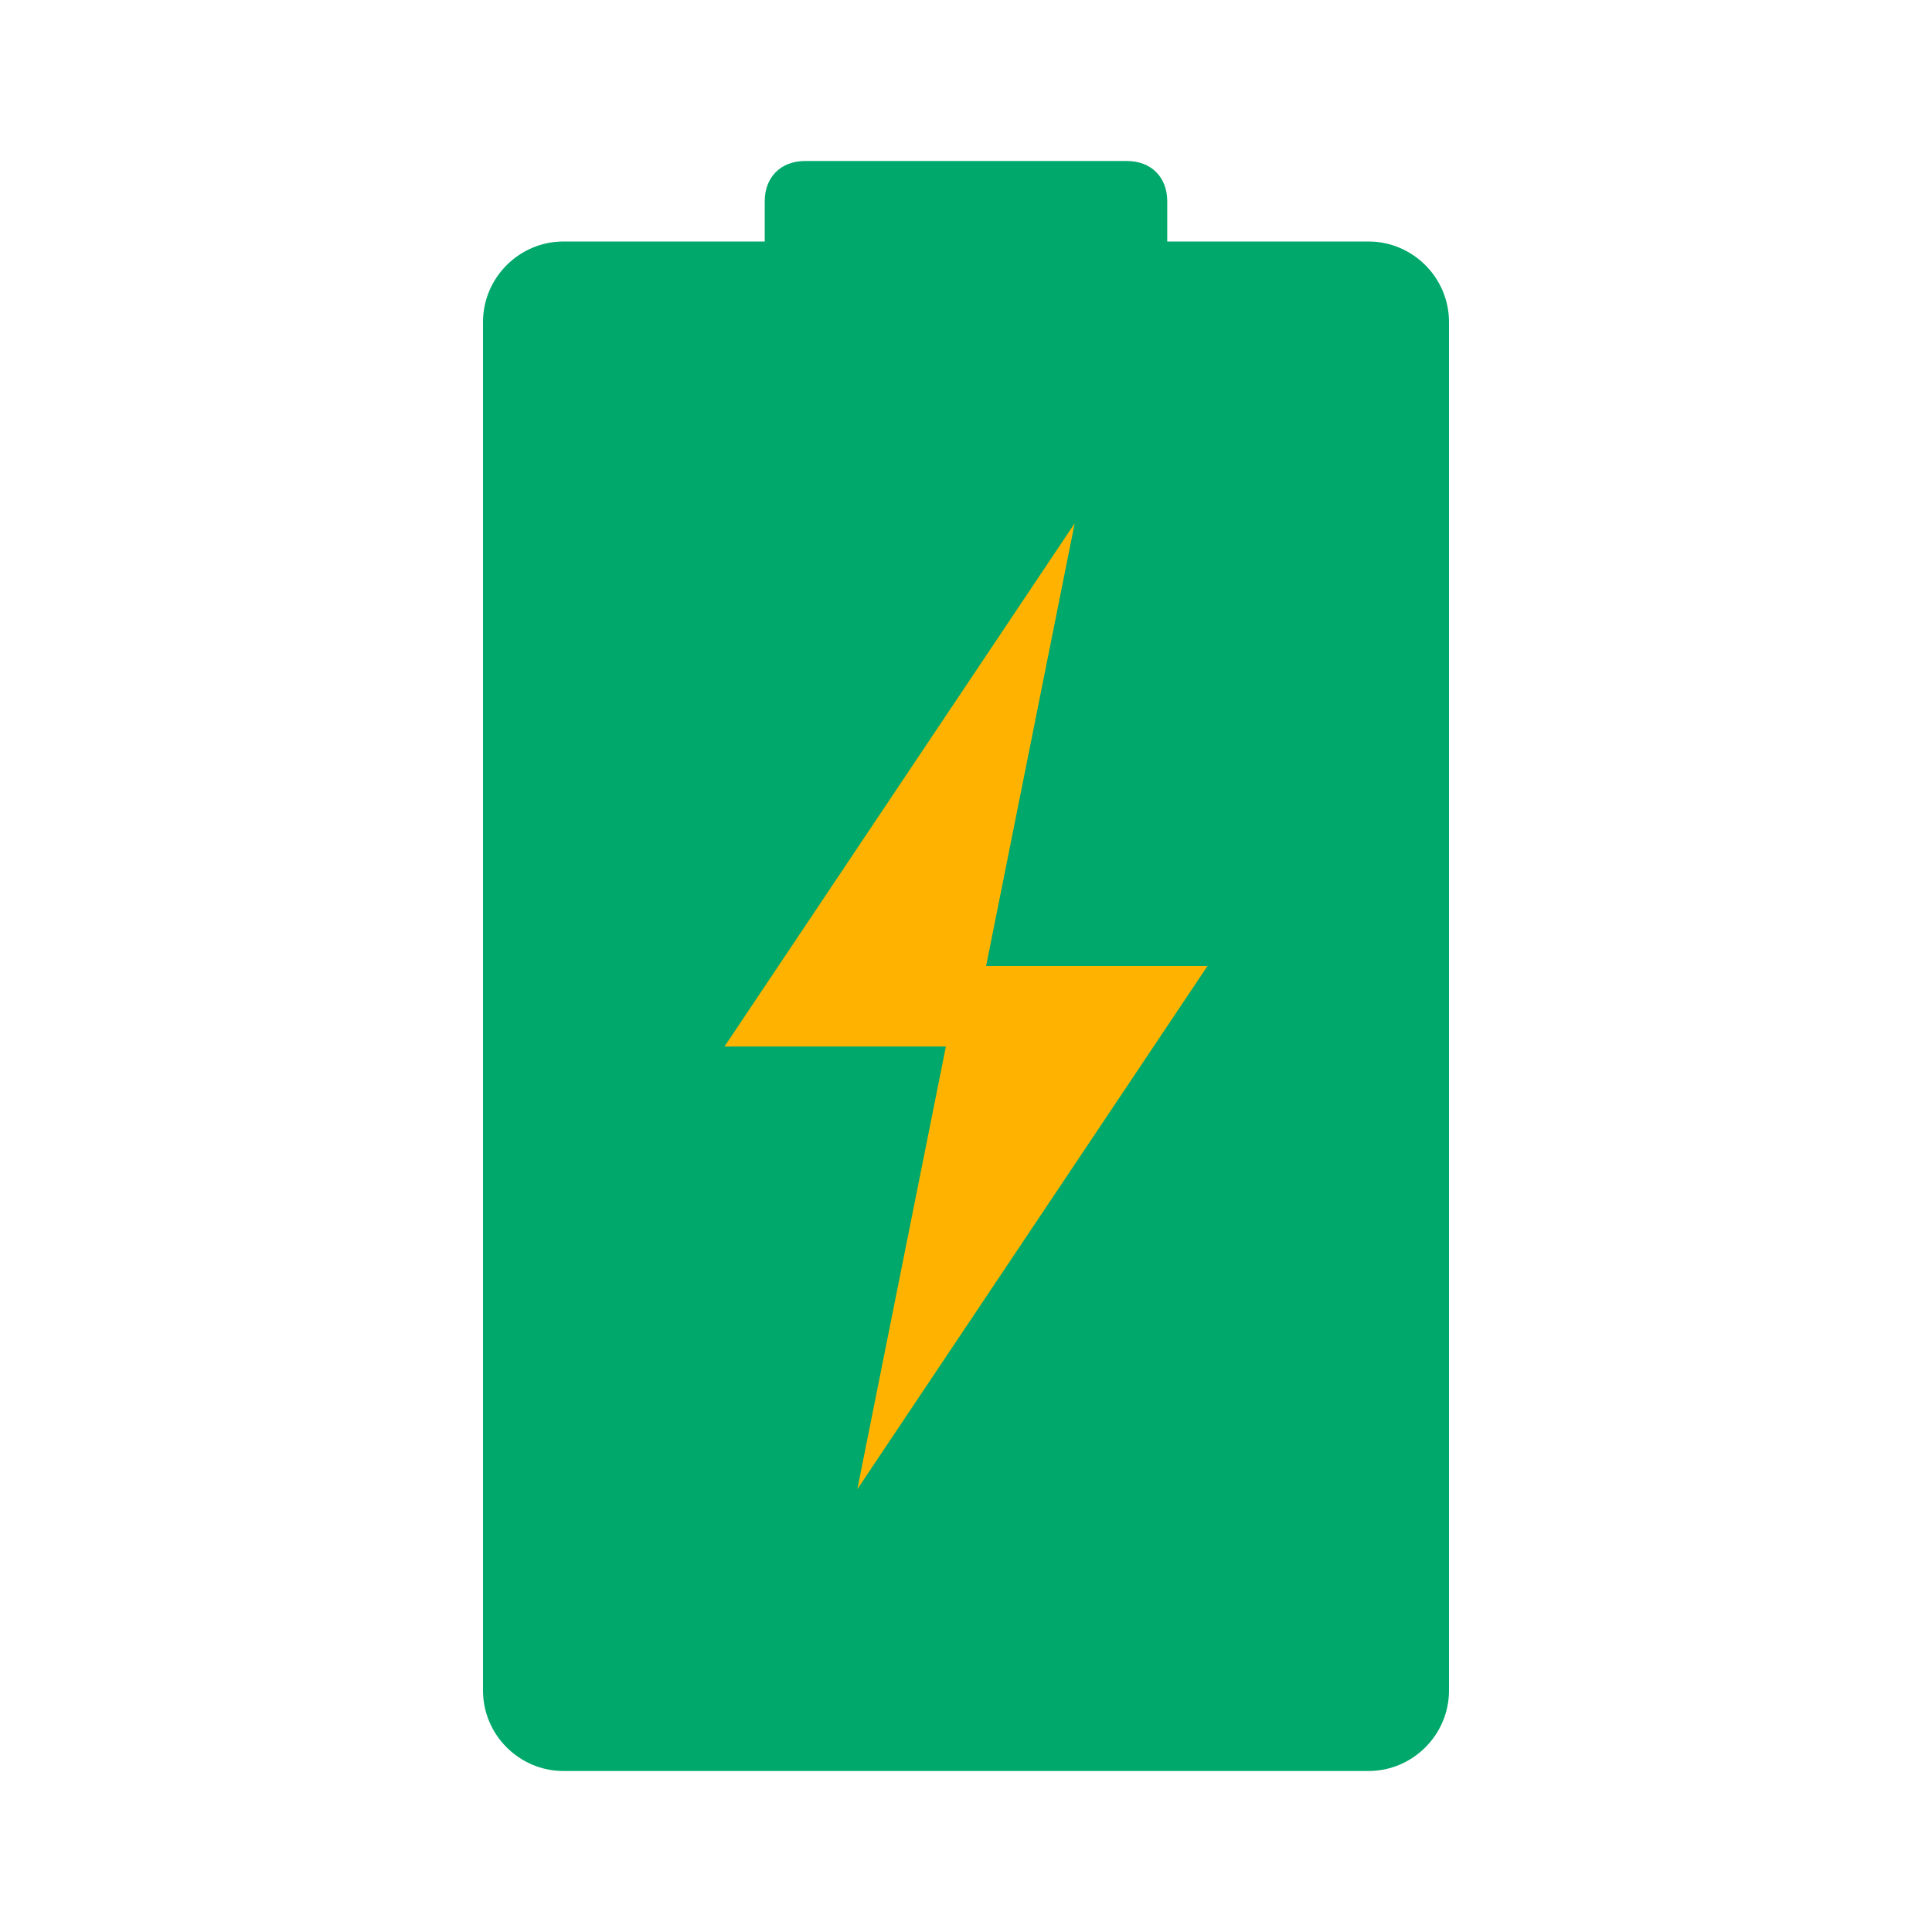
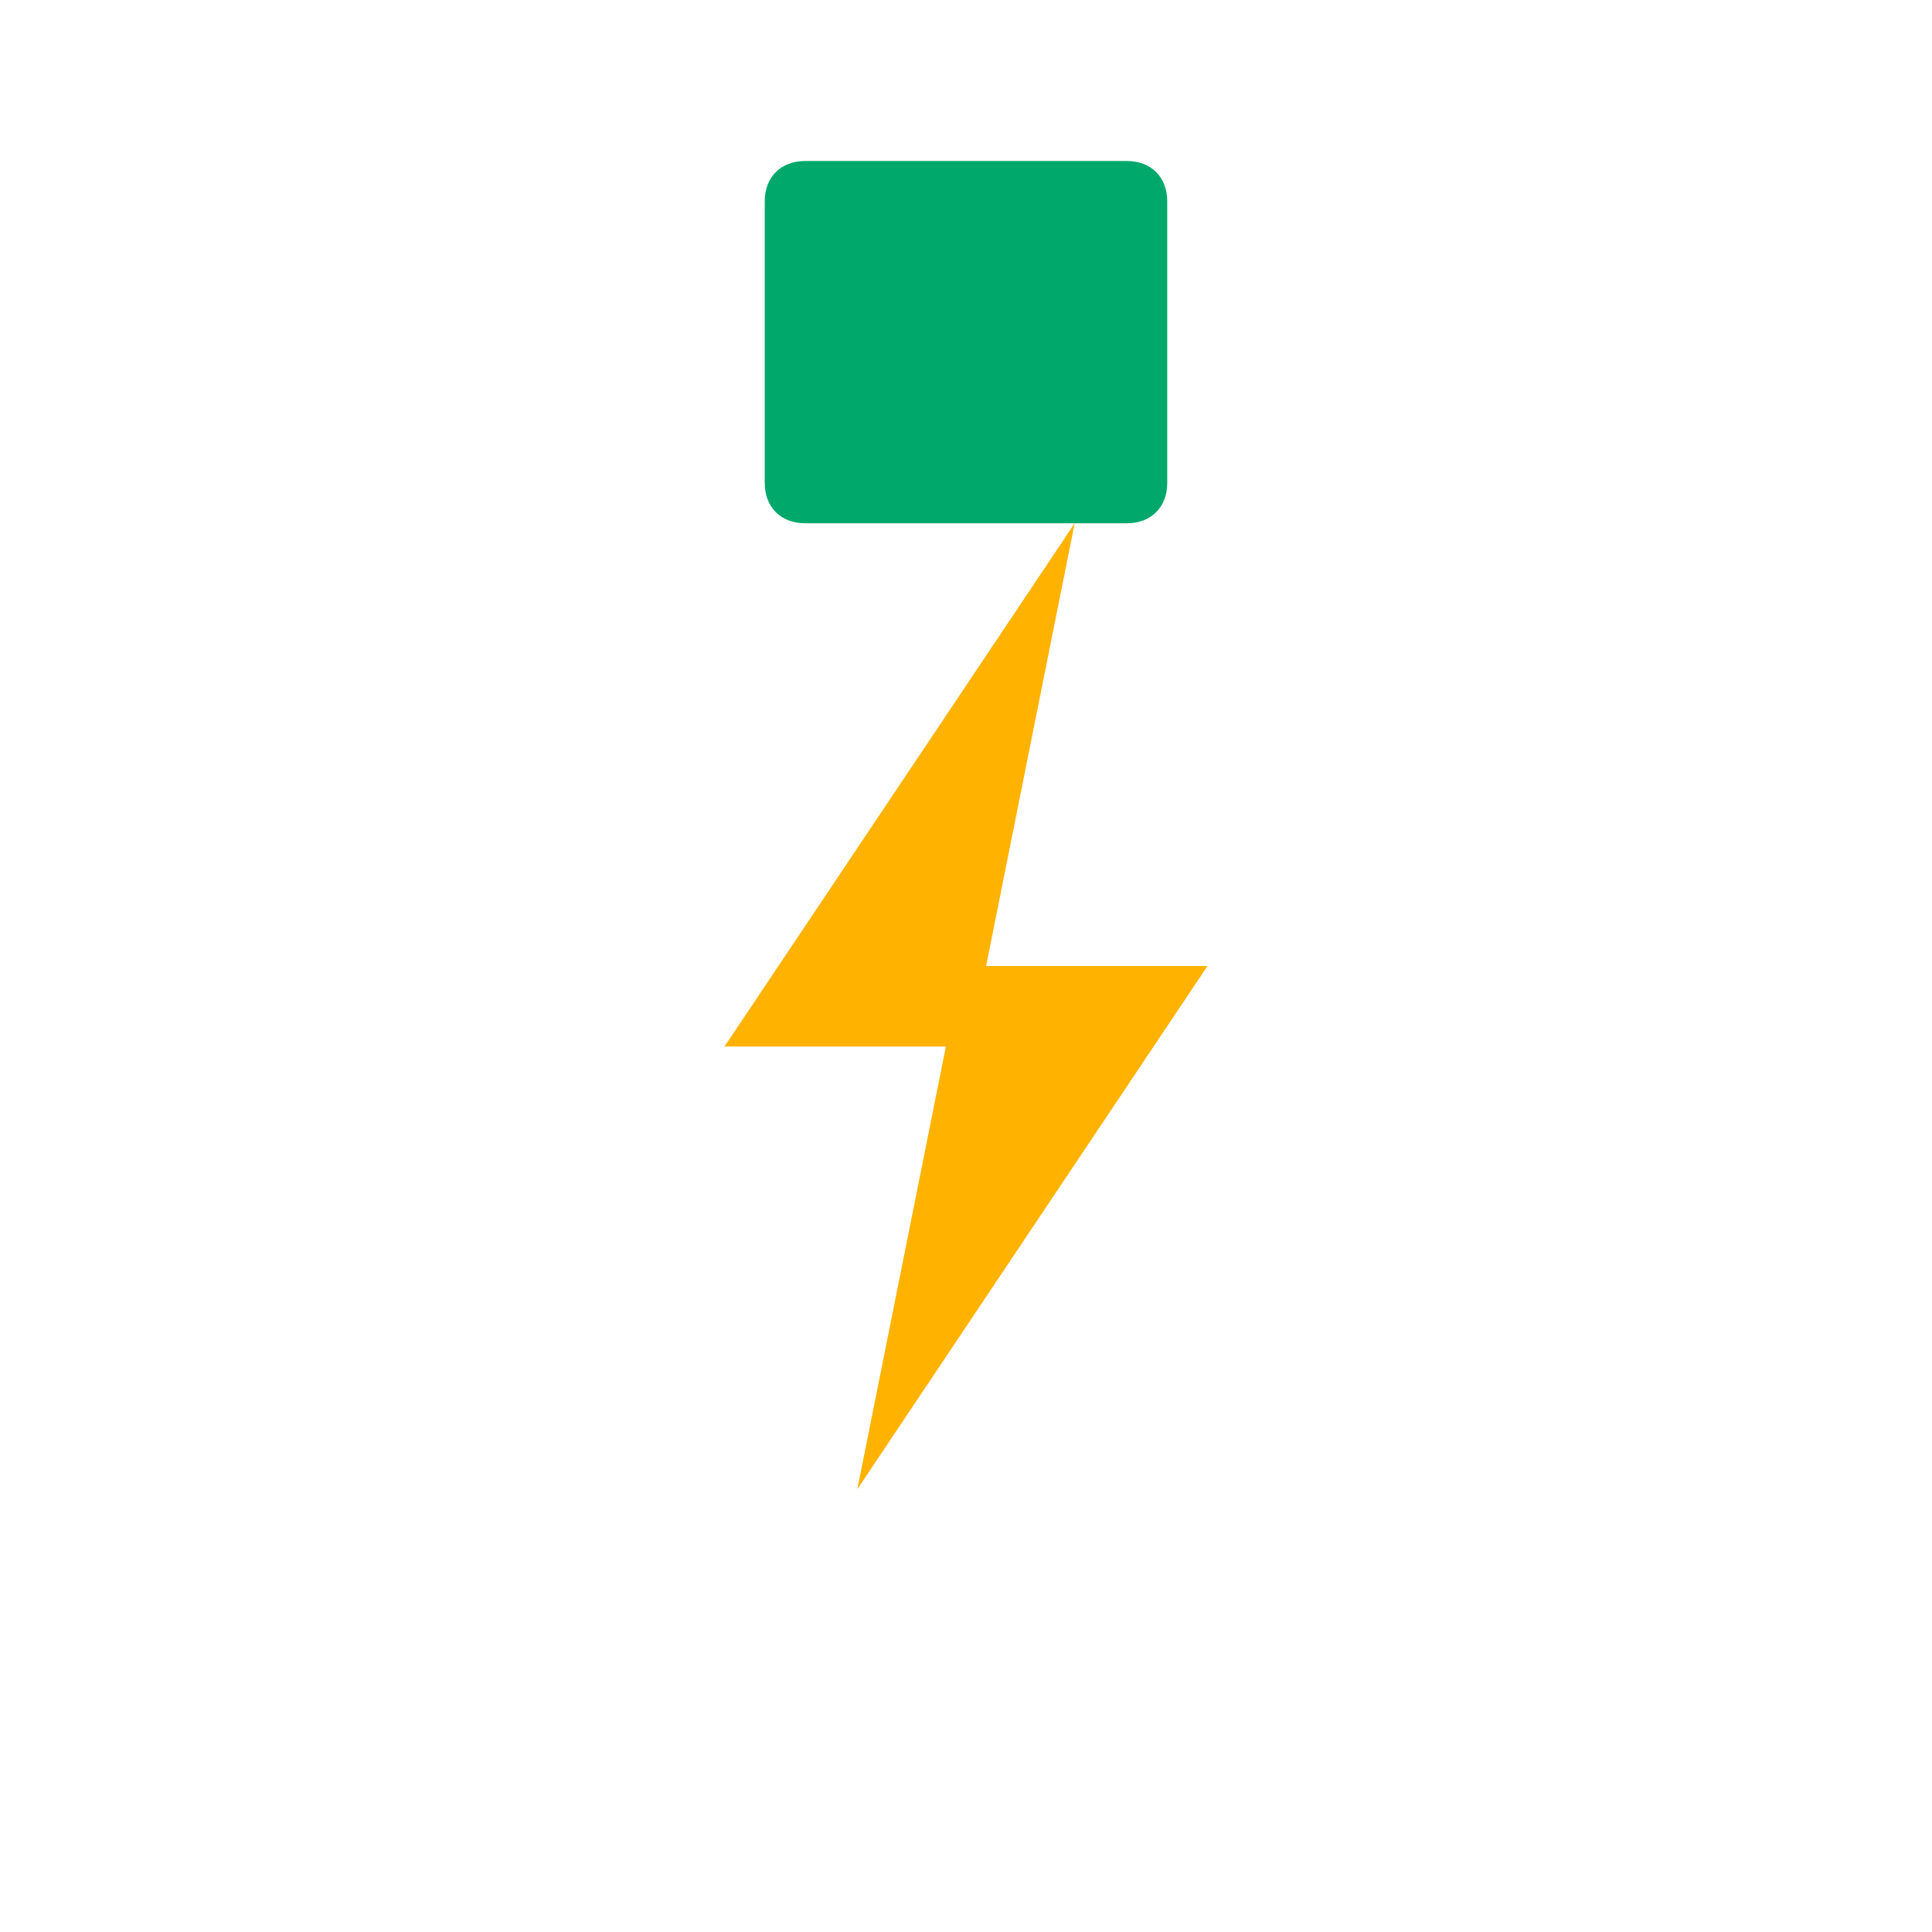
<svg xmlns="http://www.w3.org/2000/svg" width="70" height="70" viewBox="0 0 70 70" fill="none">
-   <path d="M49.583 64.167H20.417C18.812 64.167 17.5 62.854 17.5 61.25V11.667C17.5 10.063 18.812 8.75 20.417 8.75H49.583C51.188 8.75 52.5 10.063 52.5 11.667V61.25C52.5 62.854 51.188 64.167 49.583 64.167Z" fill="#00A86B" />
  <path d="M40.833 18.959H29.166C28.291 18.959 27.708 18.375 27.708 17.5V7.292C27.708 6.417 28.291 5.834 29.166 5.834H40.833C41.708 5.834 42.291 6.417 42.291 7.292V17.5C42.291 18.375 41.708 18.959 40.833 18.959Z" fill="#00A86B" />
  <path d="M43.75 35H35.729L38.938 18.959L26.25 37.917H34.271L31.062 53.959L43.75 35Z" fill="#FFB300" />
</svg>